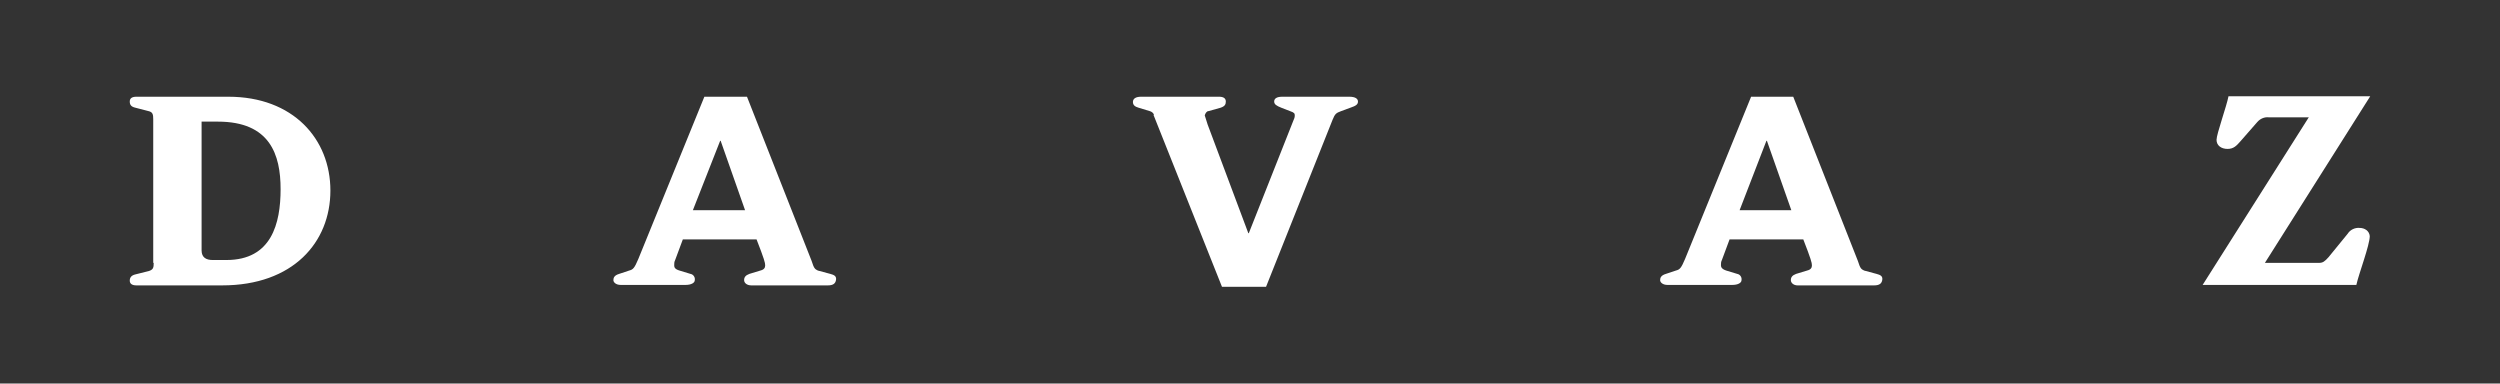
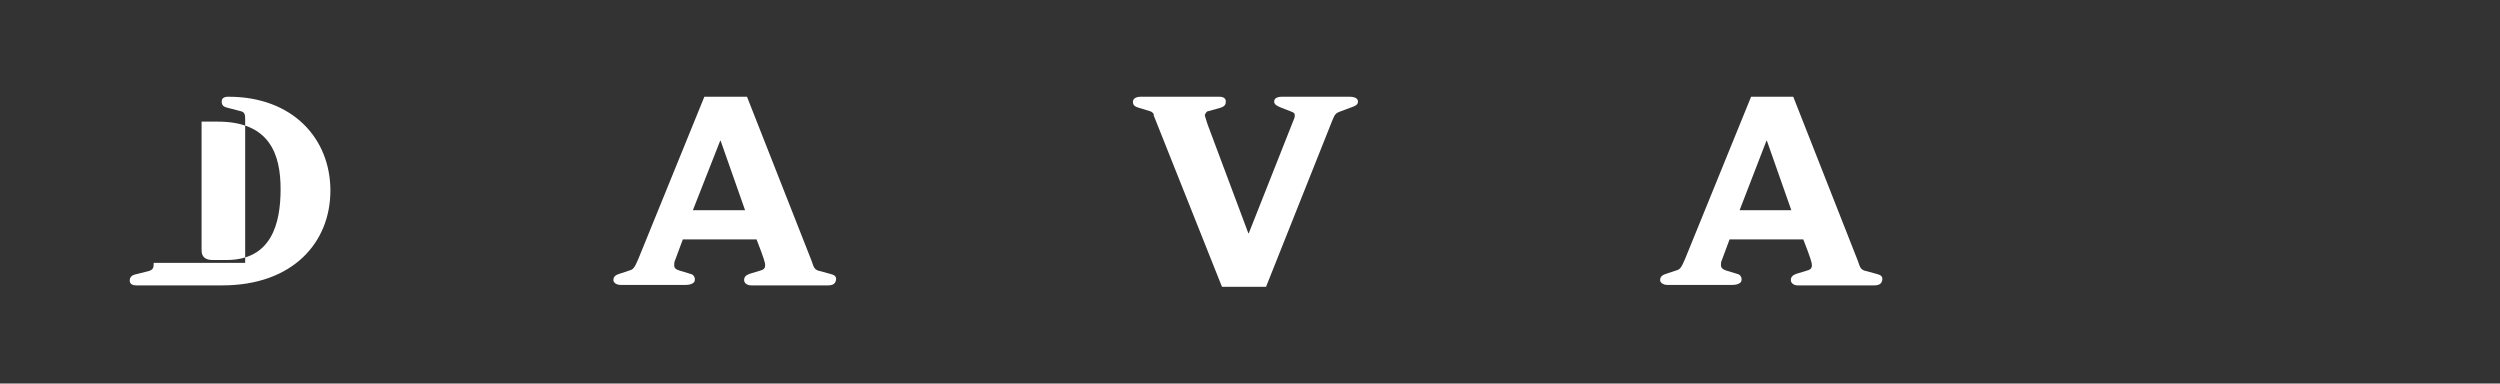
<svg xmlns="http://www.w3.org/2000/svg" id="Ebene_1" version="1.1" viewBox="0 0 522.1 80.1">
  <rect x="0" y="0" width="522.1" height="80.1" fill="#333333" stroke="none" />
  <defs>
    <style>
      .st0 {
        fill: #fff;
      }
    </style>
  </defs>
-   <path class="st0" d="M32.1,54.9c0,1-.1,1.4-1,1.7l-2.8.7c-.9.2-1.2.7-1.2,1.3s.4,1,1.4,1h17.9c14.8,0,22.6-9,22.6-19.8s-7.8-19.6-21.3-19.6h-19.2c-.9,0-1.4.3-1.4,1s.3,1.1,1.2,1.3l2.7.7c.9.2,1,.7,1,1.7v30ZM42.1,25.4h3.4c10.9,0,13.1,6.9,13.1,14.1s-1.9,14.8-11.3,14.8h-2.9c-1.3,0-2.3-.5-2.3-2v-26.9Z" />
+   <path class="st0" d="M32.1,54.9c0,1-.1,1.4-1,1.7l-2.8.7c-.9.2-1.2.7-1.2,1.3s.4,1,1.4,1h17.9c14.8,0,22.6-9,22.6-19.8s-7.8-19.6-21.3-19.6c-.9,0-1.4.3-1.4,1s.3,1.1,1.2,1.3l2.7.7c.9.2,1,.7,1,1.7v30ZM42.1,25.4h3.4c10.9,0,13.1,6.9,13.1,14.1s-1.9,14.8-11.3,14.8h-2.9c-1.3,0-2.3-.5-2.3-2v-26.9Z" />
  <path class="st0" d="M147.1,20.2l-13.8,33.9c-.8,1.9-1.1,2.2-1.9,2.4l-2.1.7c-1,.3-1.2.8-1.2,1.3s.6,1,1.5,1h13.6c1.1,0,1.9-.4,1.9-1,.1-.6-.3-1.2-.9-1.3,0,0,0,0,0,0l-2.3-.7c-1-.3-1.1-.7-1.1-1.1,0-.4,0-.7.2-1.1l1.6-4.3h15.4c1.6,4.1,1.8,4.9,1.8,5.4s-.2.9-1,1.1l-2.3.7c-.8.3-1.1.7-1.1,1.3s.6,1.1,1.5,1.1h16c1.1,0,1.6-.4,1.7-1.2s-.5-1-1.2-1.2l-2.6-.7c-.6-.3-.8-.4-1.3-2l-13.5-34.3h-8.9ZM155.6,43.9h-10.9l5.7-14.5h.1l5.1,14.5Z" />
  <path class="st0" d="M241,24c-.1-.4-.5-.7-.9-.8l-2.3-.7c-.7-.2-1.2-.5-1.2-1.2s.6-1.1,1.7-1.1h16.3c1,0,1.4.4,1.4,1s-.2,1-1.1,1.3l-2.5.7c-.4,0-.7.5-.8.9.2.6.4,1.3.6,1.9l8.5,22.7h.1l9.3-23.5c.2-.4.3-.7.3-1.1,0-.4-.1-.6-1-.9l-1.8-.7c-1-.4-1.5-.7-1.5-1.3s.5-1,1.7-1h14c1.2,0,1.8.4,1.8,1s-.4.9-1.6,1.3l-1.9.7c-1.1.4-1.3.6-1.8,1.8l-13.9,34.9h-9.2l-14.3-35.9Z" />
  <path class="st0" d="M365.7,20.2l-13.8,33.9c-.8,1.9-1.1,2.2-1.9,2.4l-2.1.7c-1,.3-1.2.8-1.2,1.3s.6,1,1.5,1h13.6c1.1,0,1.9-.4,1.9-1,.1-.6-.3-1.2-.9-1.3l-2.3-.7c-.9-.3-1.1-.7-1.1-1.1,0-.4,0-.7.2-1.1l1.6-4.3h15.4c1.6,4.1,1.8,4.9,1.8,5.4s-.2.9-1,1.1l-2.3.7c-.8.3-1.1.7-1.1,1.3s.6,1.1,1.4,1.1h16c1.1,0,1.6-.4,1.7-1.2s-.5-1-1.2-1.2l-2.6-.7c-.6-.3-.8-.4-1.3-2l-13.5-34.3h-8.9ZM374.1,43.9h-10.8l5.6-14.5h.1l5.1,14.5Z" />
-   <path class="st0" d="M482.2,24.5h-8.4c-.9-.1-1.8.3-2.4,1l-3.5,4c-.8.9-1.4,1.6-2.7,1.6s-2.3-.7-2.3-1.9,2.1-7,2.5-9.1h29.6l-22,34.8h11.3c.8,0,1.2-.3,2-1.2l4-4.9c.5-.8,1.5-1.3,2.5-1.2,1,0,2,.6,2.1,1.7,0,1.9-2.3,7.9-2.8,10.2h-32.1l22.1-34.9Z" />
</svg>